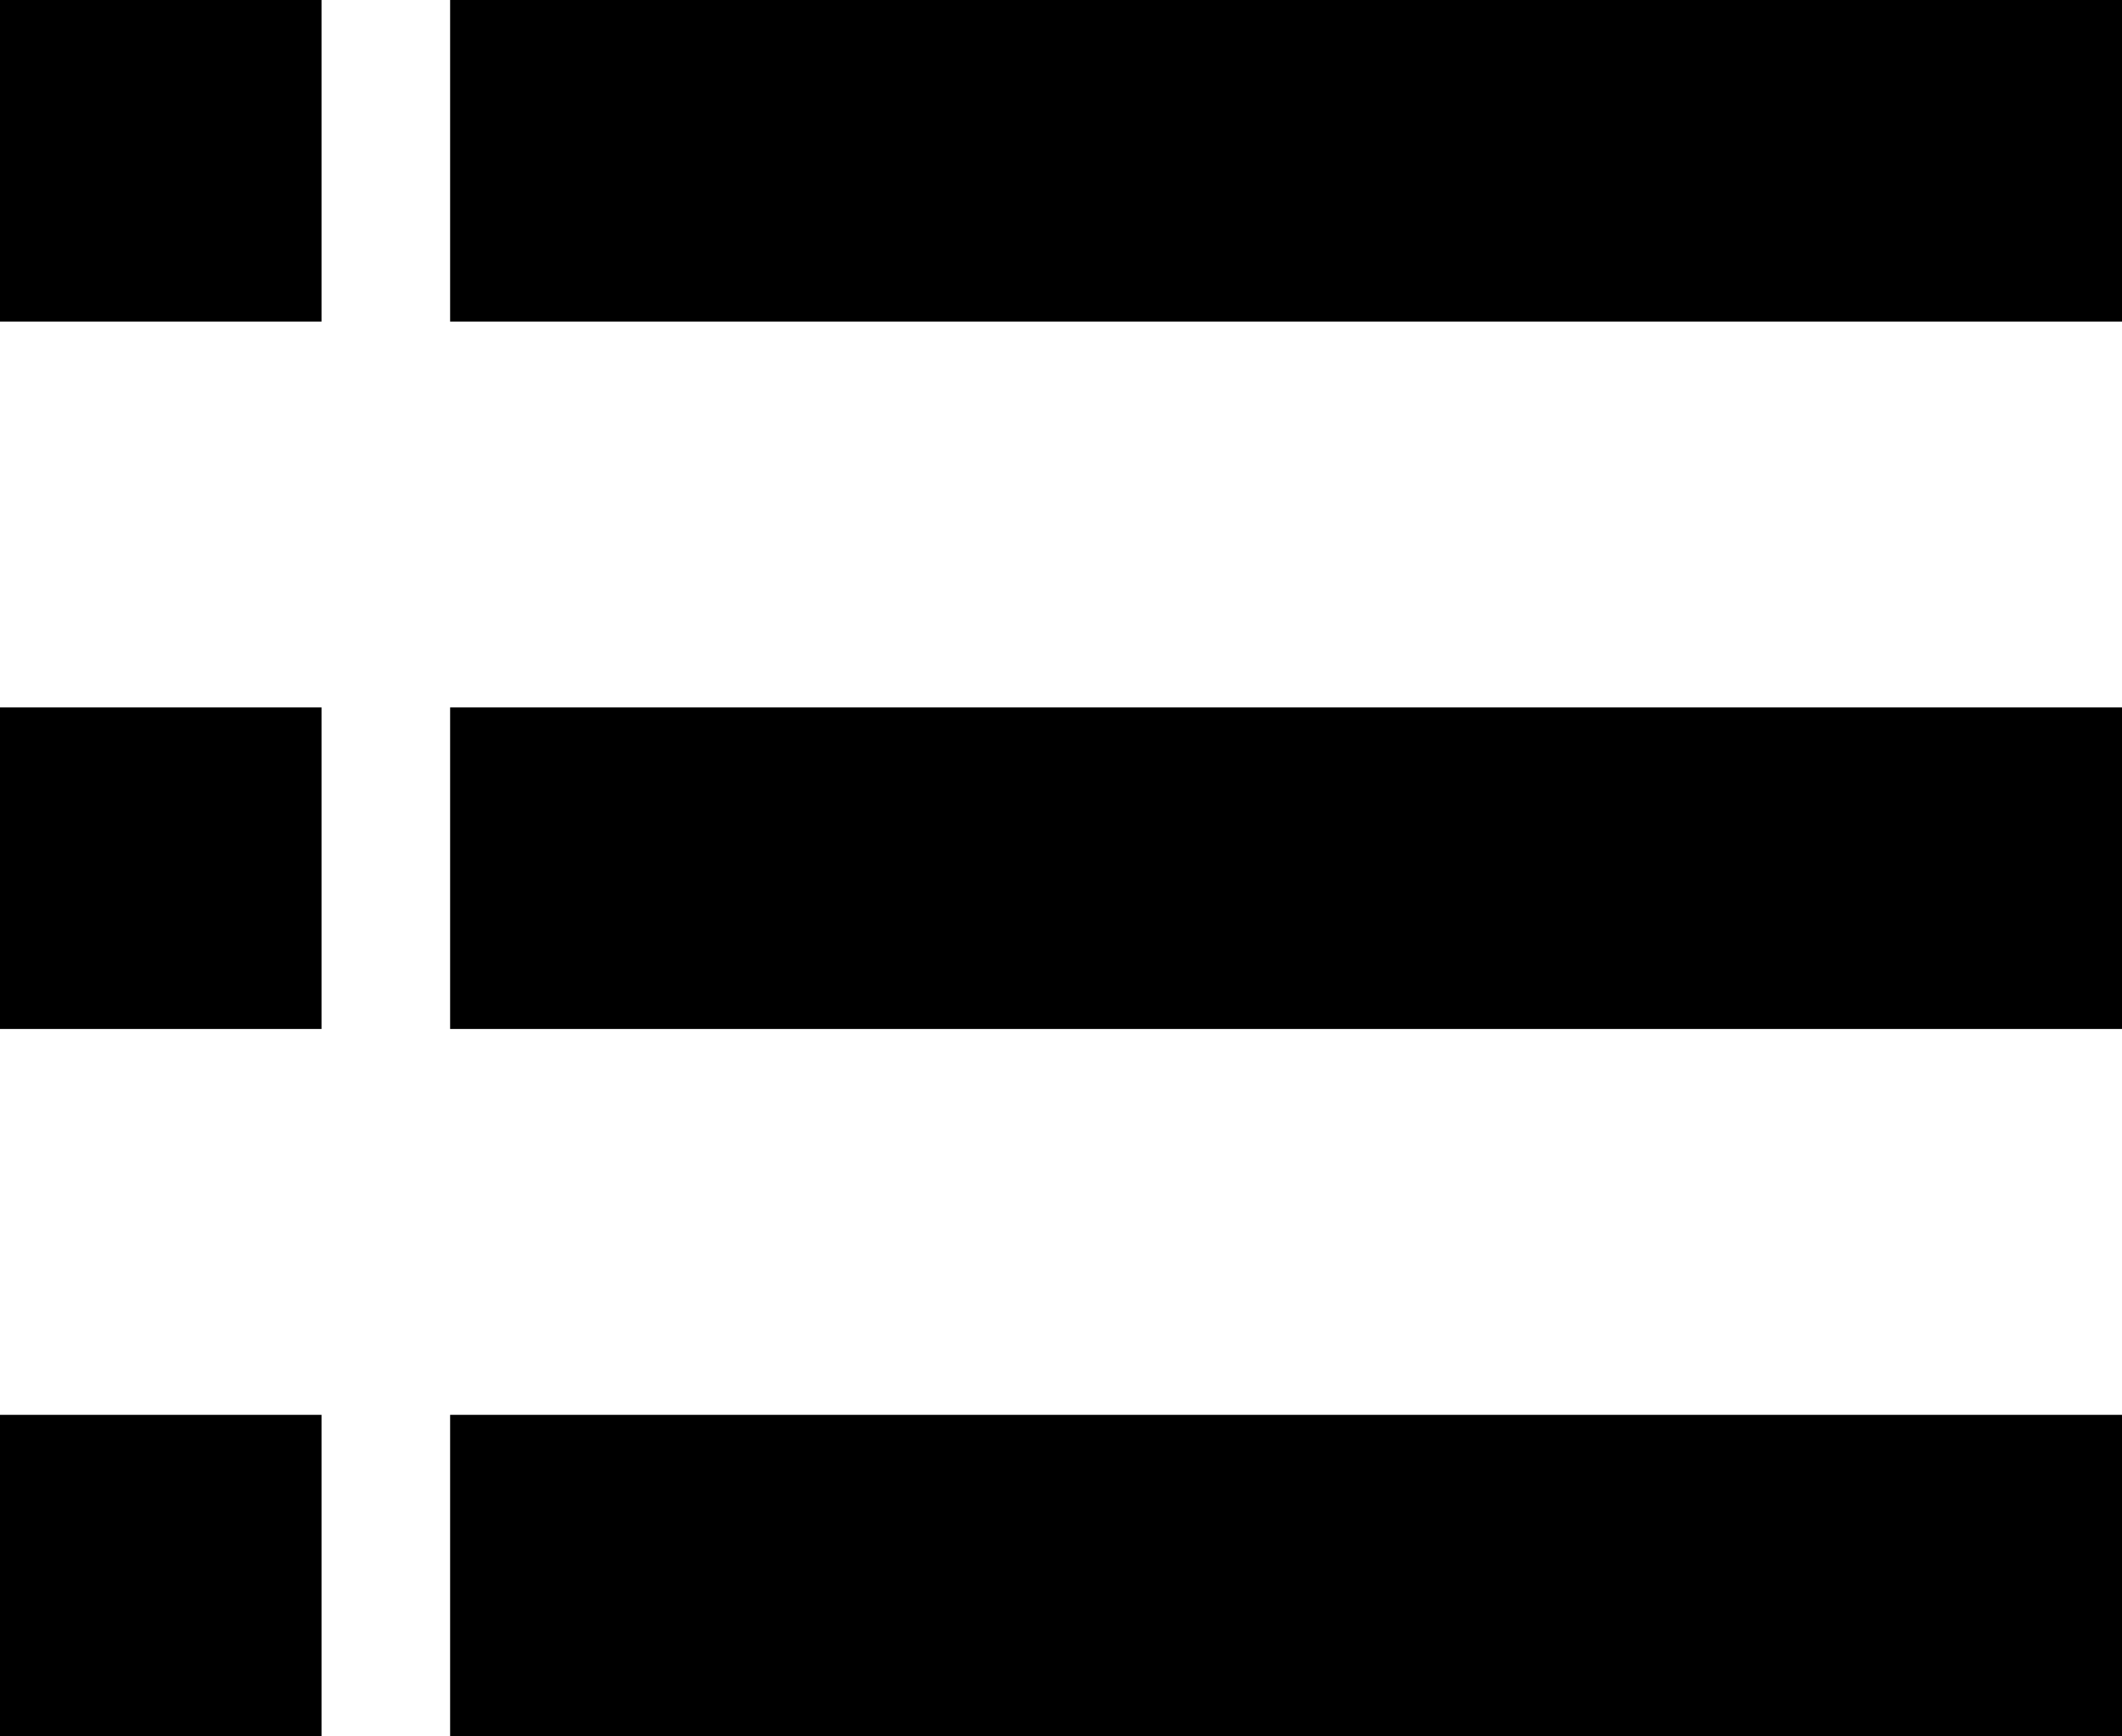
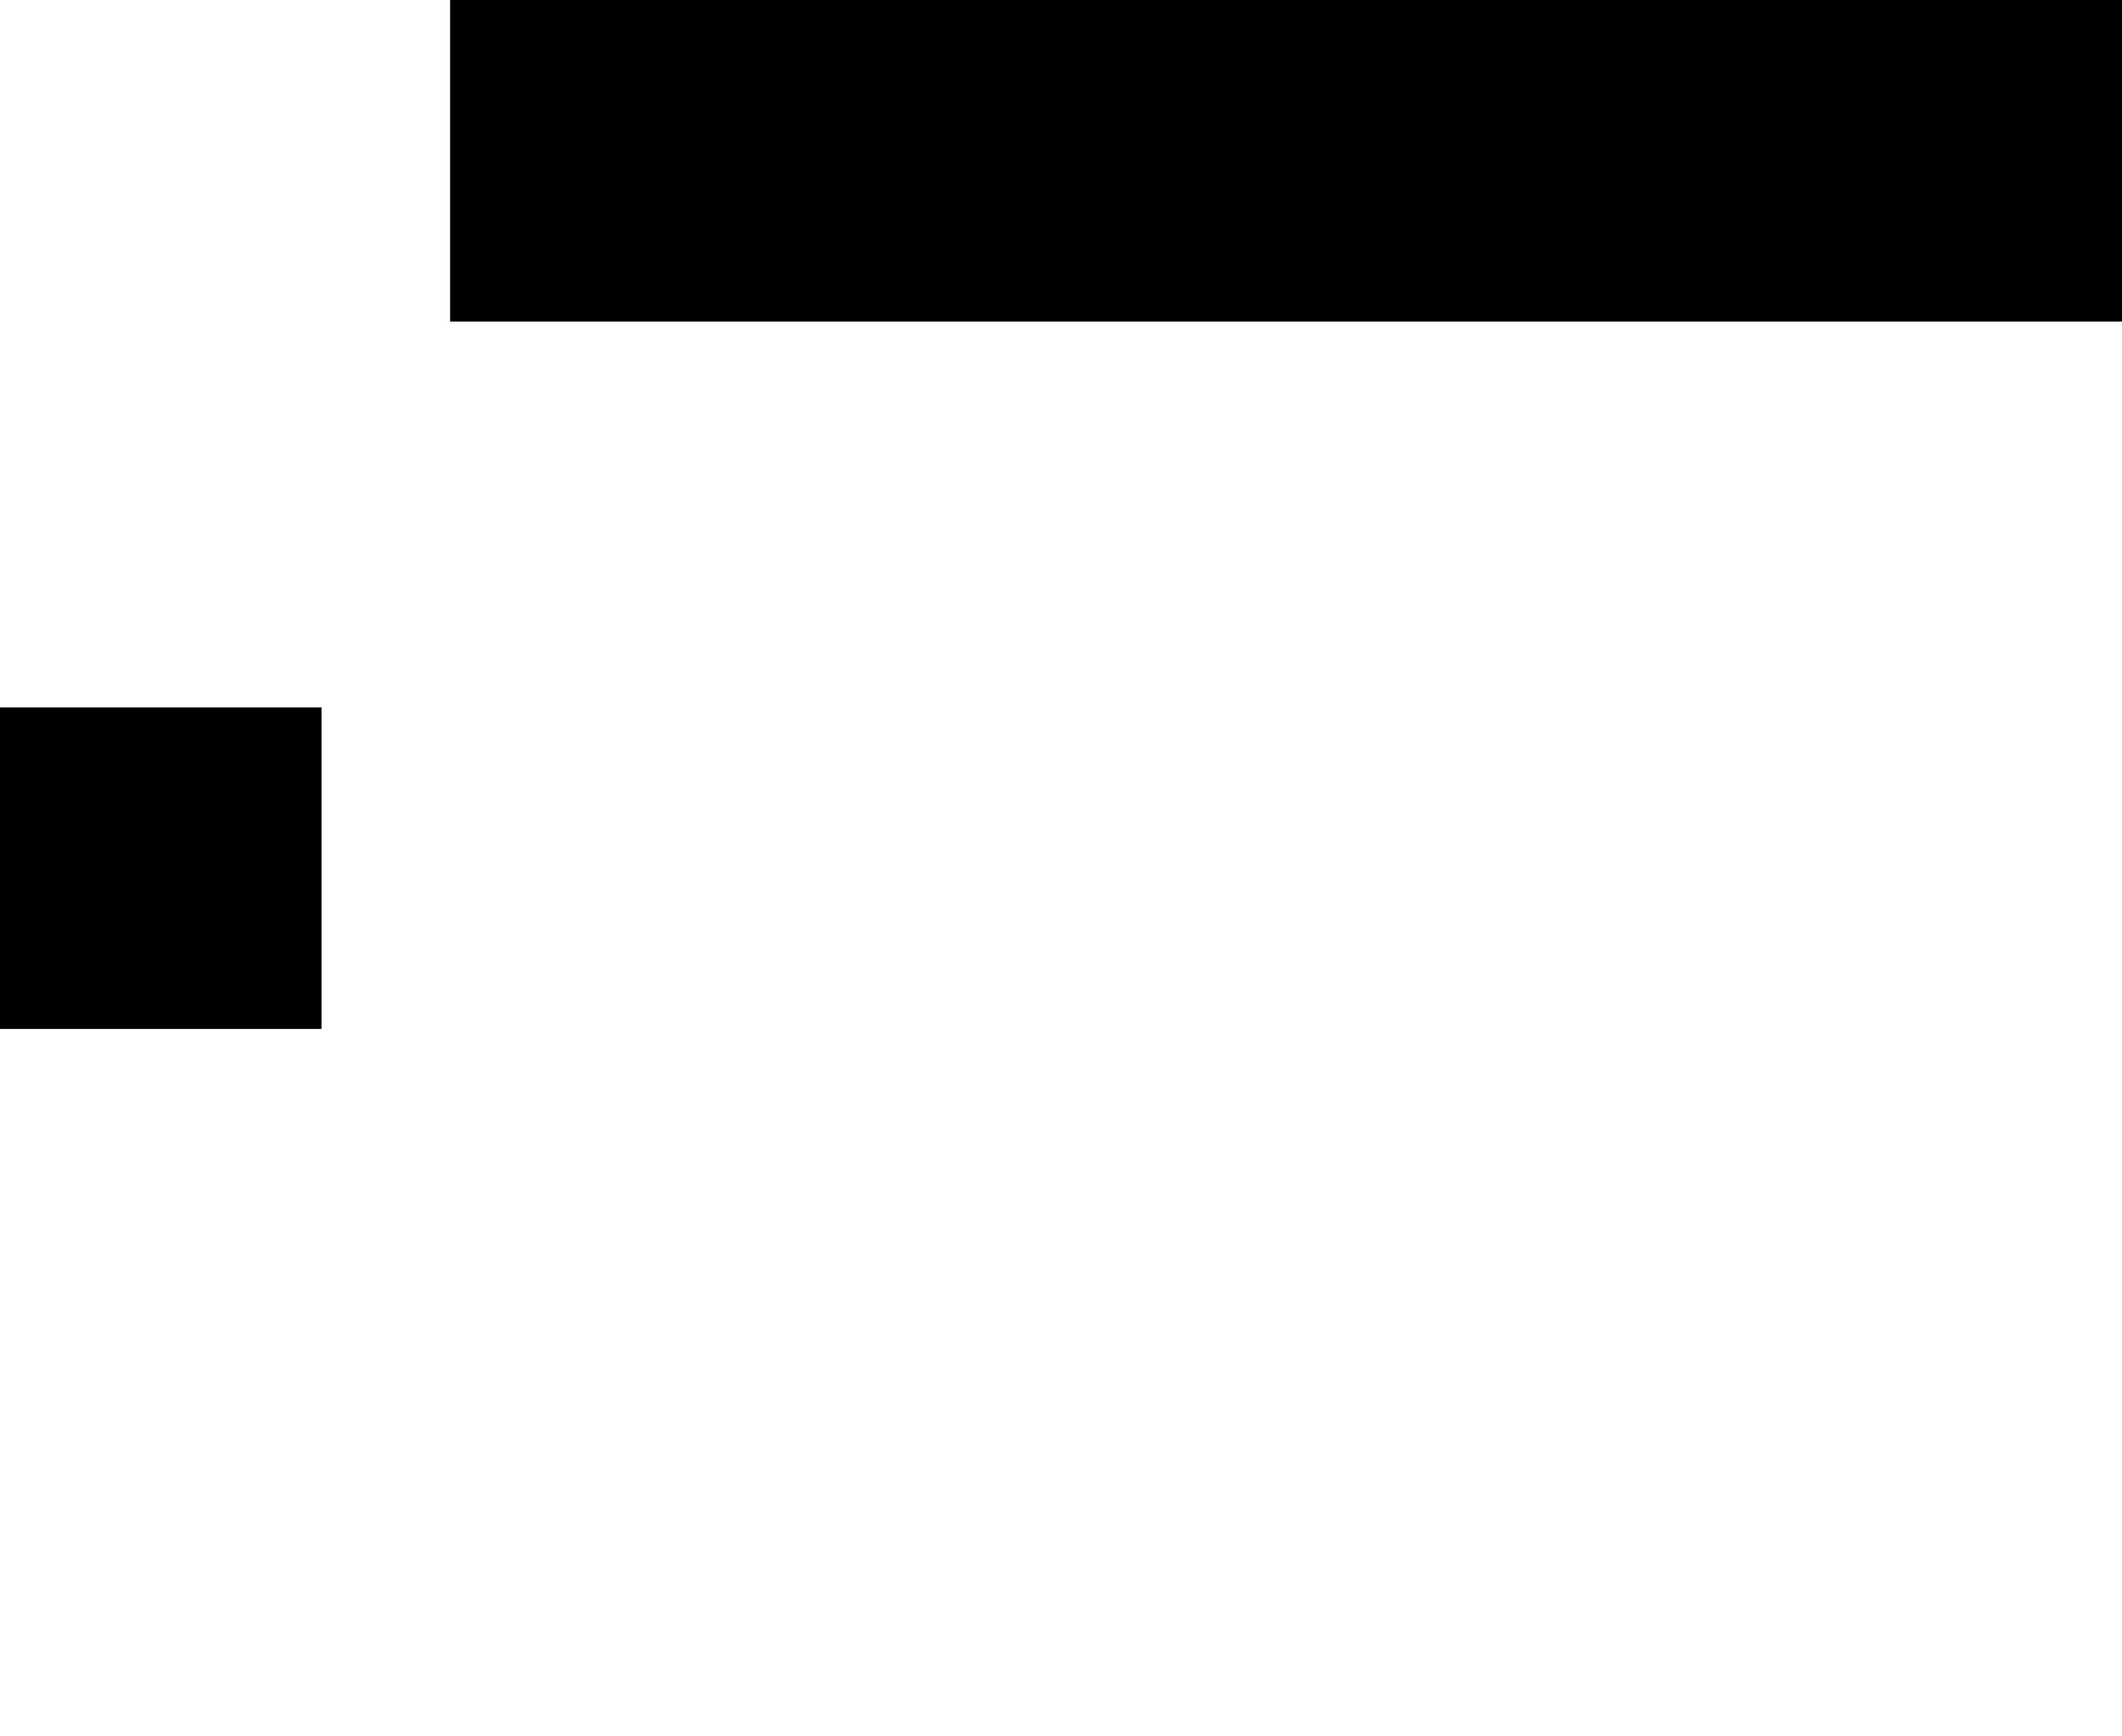
<svg xmlns="http://www.w3.org/2000/svg" width="33" height="27" viewBox="0 0 33 27" fill="none">
-   <path d="M7 27H33V22H7V27Z" fill="black" />
  <path d="M7 5H33V0H7V5Z" fill="black" />
-   <path d="M7 16H33V11H7V16Z" fill="black" />
-   <path d="M0 27H5V22H0V27Z" fill="black" />
-   <path d="M0 5H5V0H0V5Z" fill="black" />
  <path d="M0 16H5V11H0V16Z" fill="black" />
</svg>